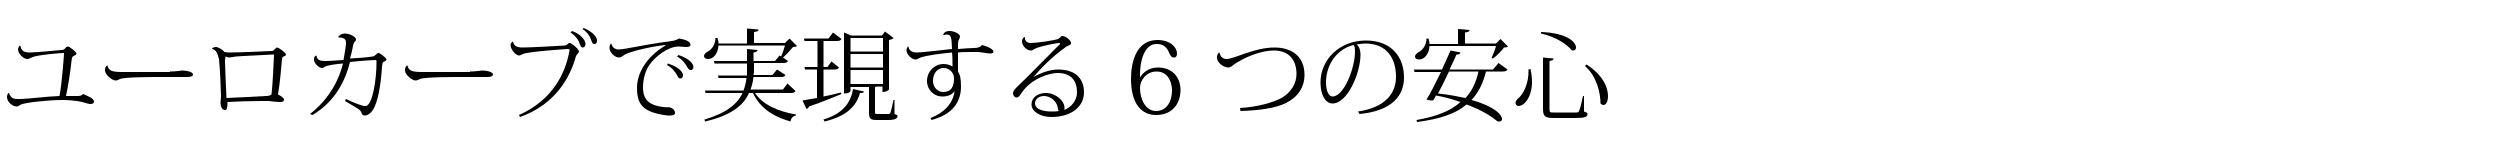
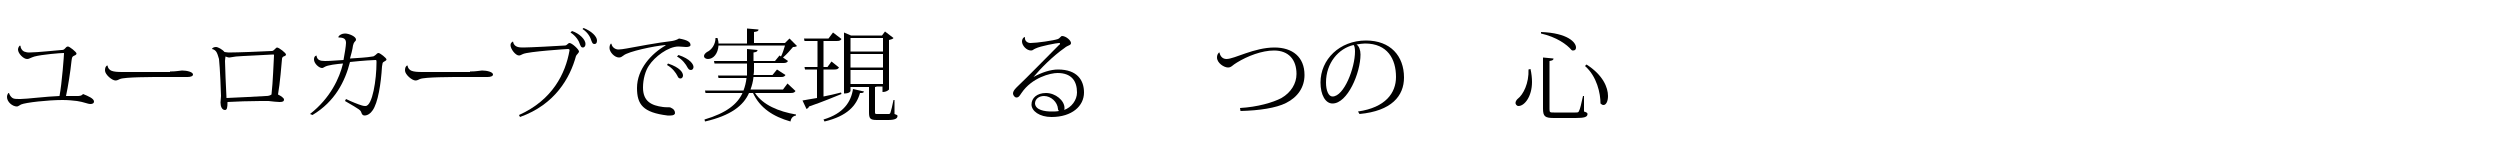
<svg xmlns="http://www.w3.org/2000/svg" version="1.1" id="レイヤー_1" x="0px" y="0px" width="500px" height="30px" viewBox="0 0 500 30" style="enable-background:new 0 0 500 30;" xml:space="preserve">
  <g>
    <g>
      <path d="M4.1,9.2c0,0.4,0.3,0.9,0.7,1.1c0.3,0.1,0.6,0.2,1,0.2c1.6,0,6.2-0.5,6.5-0.5c0.4,0,0.5-0.1,0.7-0.3    c0.2-0.2,0.3-0.4,0.6-0.4c0.3,0,1.7,1.1,1.7,1.4c0,0.3-0.4,0.4-0.6,0.5c-0.3,0.2-0.3,0.3-0.4,1c-0.2,2-0.7,5.2-1.1,7    c0.6,0,1.5,0,2.1,0c0.6,0,1,0,1.3-0.4c1,0.4,2.2,0.9,2.2,1.5c0,0.4-0.4,0.5-0.7,0.5c-0.6,0-1.3-0.4-2.7-0.6    c-0.8-0.1-1.8-0.2-2.9-0.2c-2.9,0-7.4,0.5-8.3,0.9c-0.2,0.1-0.6,0.4-0.8,0.4c-0.9,0-2-0.9-2-1.9c0-0.3,0.1-0.6,0.3-0.8l0.1,0    c0.1,0.4,0.4,0.8,0.7,1c0.3,0.2,0.8,0.2,1.3,0.2h0.3c1.2,0,5.1-0.5,7.8-0.6c0.5-2.6,0.9-8.2,0.9-8.5c0-0.1,0-0.1-0.1-0.1    c-0.6,0-4.3,0.3-5.8,0.7c-0.3,0.1-0.6,0.2-0.8,0.3c-0.2,0.1-0.4,0.2-0.7,0.2c-0.7,0-1.8-1.1-1.8-1.9c0-0.3,0.2-0.7,0.4-0.8    L4.1,9.2z" />
      <path d="M34,14.3c1.3,0,2.1-0.2,2.4-0.2c1,0,2.2,0.3,2.2,0.8c0,0.3-0.4,0.5-1.1,0.5c-0.4,0-0.8,0-1.2,0c-0.9,0-2.4,0-3.6,0    c-2.4,0-7.7,0-8.7,0.4c-0.3,0.1-0.5,0.3-0.9,0.3c-0.7,0-2.1-1.2-2.1-2c0-0.5,0.1-0.8,0.4-1l0.1,0c0.2,1.1,1,1.3,3,1.3H34z" />
      <path d="M42.4,9.8c0.1-0.3,0.5-0.4,0.8-0.4c0.4,0,1.3,0.5,1.7,1c0.2,0,0.5,0.1,0.8,0.1c1.8,0,6.9-0.2,8.6-0.3    c0.3,0,0.4-0.1,0.6-0.3c0.2-0.2,0.4-0.4,0.5-0.4c0.4,0,1.8,1.1,1.8,1.4c0,0.2-0.2,0.3-0.5,0.4c-0.2,0.1-0.3,0.3-0.3,0.5    c-0.1,1.1-0.4,4.9-0.8,7.1c0.6,0.3,1.2,0.7,1.2,1c0,0.4-0.3,0.5-0.9,0.5c-0.5,0-1.3-0.1-2.2-0.2c-0.4,0-1,0-1.6,0    c-2.1,0-4.9,0.1-6.6,0.2c0,1.1-0.1,1.6-0.5,1.6c-0.6,0-0.9-0.7-0.9-1.5c0-0.2,0.1-1.1,0.1-1.3c0-0.6-0.2-5.7-0.4-7.4    C43.5,10.9,43.4,10,42.4,9.8L42.4,9.8z M45.9,11.5c-0.3,0-0.5-0.1-0.8-0.2c0,0.2-0.1,0.5-0.1,0.9c0,1.1,0.2,5.4,0.3,7.4    c2.2-0.1,6.4-0.3,7.9-0.4c0.5,0,0.8-0.1,1.1-0.3c0.3-2.6,0.4-6.3,0.5-7.8c0-0.2,0-0.2-0.2-0.2c-1.3,0.1-6.5,0.3-7.4,0.4L45.9,11.5    z" />
      <path d="M67.7,7.3C67.9,7,68.4,6.7,69,6.7c0.8,0,2.2,0.6,2.2,1.2c0,0.2-0.1,0.3-0.3,0.5c-0.1,0.1-0.2,0.3-0.3,0.7    c-0.1,0.8-0.4,1.9-0.6,2.6c1.6-0.1,3.4-0.2,4.5-0.4c0.3,0,0.4-0.2,0.6-0.3c0.2-0.2,0.4-0.4,0.6-0.4c0.3,0,1.6,1,1.6,1.3    c0,0.2-0.3,0.3-0.6,0.5c-0.2,0.1-0.2,0.3-0.3,0.9c-0.2,3.4-0.8,7.3-1.9,8.8c-0.4,0.6-1,1-1.6,1c-0.3,0-0.5-0.2-0.6-0.5    C72.1,22,72.1,22,69,20.2l0.2-0.4c1,0.5,2.5,1.1,3.2,1.3c0.3,0.1,0.5,0.1,0.7,0.1c1.4,0,2.2-5.3,2.2-8.7c0-0.4,0-0.5-0.2-0.5    c-0.2,0-2.4,0.1-5.1,0.4c-1,3.9-3,7.9-7.5,10.6L62,22.8c4.1-3.2,5.9-7.2,6.6-10.1c-1.2,0.1-3.1,0.3-3.7,0.7    c-0.2,0.1-0.3,0.2-0.5,0.2c-0.6,0-1.6-0.9-1.6-1.7c0-0.4,0.1-0.7,0.5-0.8c0.1,0.9,0.7,1.1,1.7,1.1c0.5,0,0.9,0,3.7-0.2    c0.2-1,0.5-2.9,0.5-3.4c0-0.8-0.4-1.1-1.5-1.1L67.7,7.3z" />
      <path d="M94,14.3c1.3,0,2.1-0.2,2.4-0.2c1,0,2.2,0.3,2.2,0.8c0,0.3-0.4,0.5-1.1,0.5c-0.4,0-0.8,0-1.2,0c-0.9,0-2.4,0-3.6,0    c-2.4,0-7.7,0-8.7,0.4c-0.3,0.1-0.5,0.3-0.9,0.3c-0.7,0-2.1-1.2-2.1-2c0-0.5,0.1-0.8,0.4-1l0.1,0c0.2,1.1,1,1.3,3,1.3H94z" />
      <path d="M103.8,23c6.7-3,9.3-8.3,10.1-12.9c0,0,0-0.1,0-0.1c0-0.1-0.1-0.2-0.3-0.2c-0.2,0-7.9,0.5-9,1c-0.3,0.1-0.5,0.3-0.8,0.3    c-0.7,0-1.7-1.3-1.7-2.1c0-0.4,0.3-0.6,0.5-0.7l0,0c0.2,1.2,1.3,1.2,2.1,1.2c1.1,0,7-0.3,8.3-0.4c0.4,0,0.6-0.5,0.9-0.5    c0.5,0,1.9,1.3,1.9,1.7c0,0.2-0.2,0.3-0.3,0.5c-0.1,0.1-0.2,0.2-0.3,0.4c-1.2,4.4-4.2,9.7-11.2,12.2L103.8,23z M114.4,6.2    c1.5,0.5,2.7,1.7,2.7,2.6c0,0.5-0.3,0.7-0.5,0.7c-0.3,0-0.4-0.1-0.6-0.6c-0.2-0.7-0.8-1.7-1.9-2.4L114.4,6.2z M116.7,5.6    c1.6,0.6,2.7,1.7,2.7,2.5c0,0.5-0.2,0.7-0.5,0.7c-0.3,0-0.4-0.1-0.6-0.6c-0.2-0.7-0.7-1.7-1.8-2.4L116.7,5.6z" />
      <path d="M122.3,8.8c0.1,0.6,0.7,1.1,1.4,1.1c0.3,0,1.1-0.1,1.6-0.2c1.6-0.3,6.4-1.2,9.1-1.5c0.6-0.1,1.1-0.3,1.4-0.5    c1.7,0.3,2.3,0.7,2.3,1.3c0,0.3-0.4,0.4-0.9,0.4c-0.4,0-1-0.1-1.5-0.1c-2.1,0-4.8,2.1-5.9,3.8c-0.7,1-1.2,2.7-1.2,4.4    c0,2.8,1.7,3.6,4,3.9c0.6,0.1,1.3,0,1.5,0.1c0.7,0.3,0.9,0.7,0.9,1.1c0,0.3-0.3,0.5-0.9,0.5c-0.2,0-0.4,0-0.6,0    c-4.9-0.6-6.1-2.2-6.1-5.5c0-3.8,2.9-6.9,5.7-8.5l0-0.1c-2.3,0.2-7.5,1.3-8.4,2.1c-0.3,0.2-0.5,0.4-0.9,0.4    c-0.9,0-1.9-1.1-1.9-1.9c0-0.4,0.1-0.7,0.3-0.9L122.3,8.8z M133.6,12.7c2.4,0.8,3,1.8,3,2.4c0,0.3-0.2,0.6-0.5,0.6    c-0.3,0-0.5-0.2-0.6-0.5c-0.3-0.6-1-1.6-2.1-2.2L133.6,12.7z M135.7,11c2.4,0.8,3,1.9,3,2.4c0,0.3-0.2,0.6-0.5,0.6    c-0.4,0-0.5-0.2-0.7-0.5c-0.3-0.6-1-1.6-2.1-2.2L135.7,11z" />
      <path d="M159.1,18.2c-0.2,0.3-0.4,0.4-1,0.4H151c1.6,2.4,4.7,3.7,8.2,4.3l0,0.2c-0.6,0.1-1,0.5-1.1,1.2c-3.5-1-6.1-2.7-7.5-5.7    h-0.8c-1.1,2.5-3.6,4.5-8.8,5.7l-0.1-0.4c4.4-1.3,6.6-3.1,7.6-5.3h-7.4l-0.1-0.5h7.7c0.3-0.8,0.5-1.6,0.6-2.5h-5.6l-0.1-0.5h5.8    c0-0.4,0-0.9,0-1.3v-1.1h-6.5l-0.1-0.5h6.6V9.8l2.1,0.2c0,0.3-0.2,0.4-0.8,0.5v1.7h4.3l0.9-1.1l0.3,0.2c0.3-0.6,0.6-1.5,0.8-2.2    h-13.3c-0.1,1.6-1,2.7-2.1,2.7c-0.4,0-0.8-0.2-0.8-0.6c0-0.3,0.3-0.6,0.6-0.8c0.9-0.4,1.7-1.5,1.7-2.8l0.4,0    c0.1,0.4,0.2,0.7,0.2,1.1h5.7v-3l2.3,0.2c0,0.3-0.2,0.4-0.9,0.5v2.2h6.2l0.9-0.9l1.5,1.5c-0.1,0.1-0.4,0.2-0.8,0.2    c-0.5,0.6-1.3,1.5-2,2.1l1,0.7c-0.2,0.3-0.4,0.4-0.9,0.4h-5.9v1.1c0,0.4,0,0.9-0.1,1.3h3.8l0.9-1.1l1.7,1.1    c-0.2,0.3-0.4,0.4-0.9,0.4h-5.5c-0.1,0.9-0.3,1.7-0.6,2.5h6.5l0.9-1.2L159.1,18.2z" />
      <path d="M164.7,19.3c1.1-0.2,2.3-0.5,3.5-0.8l0.1,0.3c-1.5,0.6-3.6,1.5-6.5,2.5c-0.1,0.3-0.3,0.4-0.5,0.5l-0.8-1.7    c0.6-0.1,1.6-0.3,2.9-0.5v-5.7H161l-0.1-0.5h2.6V8.2h-2.6l-0.1-0.5h4.9l0.9-1.2l1.7,1.3c-0.2,0.3-0.4,0.4-1,0.4h-2.6v5.2h0.8    l0.8-1.1l1.5,1.2c-0.2,0.3-0.4,0.4-0.9,0.4h-2.2V19.3z M172.8,18.3c-0.1,0.3-0.3,0.3-0.8,0.3c-0.7,2.5-2.5,4.6-7.1,5.7l-0.2-0.4    c4-1.2,5.5-3.5,5.9-6.1L172.8,18.3z M178.9,20.1l0,2.7c0.5,0.2,0.6,0.2,0.6,0.4c0,0.5-0.5,0.8-1.9,0.8h-2.2    c-1.4,0-1.6-0.3-1.6-1.6v-5h-3.7v0.8c0,0-0.1,0.5-1.3,0.5V6.5l1.4,0.6h6.2l0.6-0.8l1.7,1.3c-0.1,0.2-0.5,0.3-0.9,0.4v9.9    c0,0-0.4,0.5-1.3,0.5v-1.1h-1.1c-0.1,0-0.2,0.1-0.4,0.1v4.9c0,0.5,0,0.5,0.5,0.5h2.1c0.3,0,0.4,0,0.5-0.3s0.4-1.4,0.6-2.5H178.9z     M176.6,7.6h-6.5v2.7h6.5V7.6z M176.6,13.5v-2.7h-6.5v2.7H176.6z M170.1,16.8h6.5V14h-6.5V16.8z" />
-       <path d="M188.6,7c0.2-0.5,0.6-0.8,1.3-0.8c1,0,2.1,0.6,2.1,1.1c0,0.3-0.2,0.5-0.3,0.8c-0.1,0.2-0.1,0.7-0.1,1.7    c1.3-0.1,2.6-0.2,3.2-0.2c0.8,0,1.3-0.2,1.6-0.6c1.1,0.3,2.3,0.8,2.3,1.4c0,0.2-0.3,0.3-0.6,0.3c-0.6,0-1.4-0.2-2.4-0.3    c-0.3,0-0.8,0-1.3,0c-0.9,0-2,0-2.8,0.1c0,0.5,0,3.2,0,3.8c0.4,0.6,0.6,1.4,0.6,3c0,3.1-1.7,5.6-5.9,6.7l-0.2-0.4    c3.1-1.2,4.6-3.3,4.8-5.4c-0.4,0.7-1.3,1.1-2.4,1.1c-1.8,0-3.1-1.4-3.1-3.1c0-1.9,1.5-3.4,3.3-3.4c0.7,0,1.3,0.2,1.8,0.5    c0-1,0-2.1-0.1-2.8c-2.1,0.2-4.7,0.5-6.3,1c-0.5,0.2-0.6,0.4-1,0.4c-0.7,0-1.8-1-1.8-1.8c0-0.3,0.1-0.6,0.3-0.8h0.1    c0,0.3,0.2,1.2,1.7,1.2c1,0,5.9-0.6,7-0.7c-0.1-2.4-0.1-2.9-1.2-2.9C189,7,188.8,7,188.6,7L188.6,7z M190.8,15.6    c0-0.8-0.7-2-2.1-2c-1.1,0-2.1,0.9-2.1,2.6c0,1.4,1.1,2.2,2,2.2C190.3,18.4,190.8,17.3,190.8,15.6z" />
      <path d="M206.7,15.4c1.6-0.9,3.4-1.5,4.9-1.5c3.9,0,5.2,2.2,5.2,4.6c0,2.7-2.4,4.9-6.5,4.9c-2.4,0-4-1.2-4-2.5    c0-1.3,1.1-2.3,2.9-2.3c1.9,0,3.7,1.5,3.7,3c0,0.2,0,0.3-0.1,0.4c1.5-0.5,2.6-2,2.6-3.5c0-2.3-1.1-3.9-3.9-3.9    c-1.4,0-5.1,0.9-7.2,4c-0.3,0.4-0.5,0.9-1,0.9c-0.4,0-0.7-0.5-0.7-0.8c0-0.6,0.7-1.2,1-1.5c1.7-1.6,5.8-5.8,8.2-8.2    c0.2-0.1,0.2-0.2,0.2-0.3c0-0.1-0.1-0.1-0.2-0.1c-0.4,0-3.7,0.6-4.7,1.1c-0.5,0.2-0.5,0.4-0.9,0.4c-0.9,0-1.8-1-1.8-1.8    c0-0.3,0.1-0.7,0.5-0.9l0.1,0.1c-0.1,0.6,0.4,1.1,1.1,1.1c1.2,0,4.7-0.5,5.5-0.8c0.3-0.1,0.6-0.6,0.8-0.6c0.8,0,1.8,0.9,1.8,1.4    c0,0.5-0.6,0.4-1.3,1C210.6,11.2,208.1,13.7,206.7,15.4L206.7,15.4z M210.3,22.3c0.5,0,1,0,1.5-0.1c-0.1-0.1-0.2-0.2-0.2-0.4    c-0.1-1.4-1.4-2.6-2.8-2.6c-1,0-1.8,0.6-1.8,1.5C207.1,22,208.9,22.3,210.3,22.3z" />
-       <path d="M228,15.5c0.7-1.2,2-2,3.6-2c2.8,0,4.5,1.9,4.5,4.5c0,2.8-1.7,5-4.9,5c-2.7,0-5-2-5-7.2c0-3.5,1.1-7.8,5.3-7.8    c2.6,0,3.9,1.5,3.9,2.7c0,0.5-0.2,0.8-0.6,0.8c-0.5,0-0.7-0.3-1-1c-0.4-1-1.1-1.7-2.4-1.7C228.8,8.7,227.9,12.4,228,15.5L228,15.5    z M231.3,14.3c-2,0-3.3,1.7-3.3,3.3c0,2.2,1.1,4.6,3.2,4.6c2.2,0,3.2-2,3.2-4.1C234.4,17.1,234,14.3,231.3,14.3z" />
      <path d="M248,21.6c3.5-0.2,6.6-1.1,8.3-2c1.9-1.1,3-2.9,3-4.8c0-2.9-1.6-4.7-4.5-4.7c-2.4,0-5.3,1.1-7.4,2.4c-0.9,0.5-1.1,1-1.8,1    c-0.8,0-2.2-0.9-2.2-2c0-0.4,0.1-0.7,0.4-1l0.1,0c0.1,0.6,0.5,1.3,1.4,1.3c1.6,0,5.5-2.3,9.6-2.3c3.6,0,6,1.9,6,5.5    c0,2.4-1.3,4.4-3.7,5.6c-2,1-5.3,1.5-9.1,1.6L248,21.6z" />
      <path d="M271.6,22.3c5.5-0.8,7.6-3.7,7.6-6.9c0-3.6-1.7-6.7-6.2-6.7c-0.4,0-1.2,0.1-1.7,0.2c0.5,0.3,0.8,1.1,0.8,2    c0,3.7-2.6,9.8-5.6,9.8c-1.4,0-2.4-1.7-2.4-4.2c0-4.6,3.8-8.4,9.1-8.4c4.9,0,7.6,3.1,7.6,7.4c0,3.7-2.5,6.7-8.9,7.3L271.6,22.3z     M270.7,9c-3,0.7-5.5,3.6-5.5,7.5c0,1.6,0.5,2.8,1.3,2.8c2.3,0,4.5-5.7,4.5-9C271,9.7,270.9,9.1,270.7,9z" />
-       <path d="M299.7,12.6l1.8,1.3c-0.2,0.3-0.4,0.4-1,0.4h-3.3c-0.6,2.4-1.5,4.2-2.9,5.7c4.7,1.3,6.1,3,6.1,3.8c0,0.3-0.2,0.5-0.6,0.5    c-0.1,0-0.3,0-0.4-0.1c-1.2-1-3.3-2.3-6.1-3.3c-2.1,1.8-5.2,2.9-9.9,3.5l-0.1-0.4c4-0.7,6.8-1.8,8.8-3.6c-1.5-0.5-3.1-1-4.9-1.3    l-0.5,0.9c-0.1,0.1-0.3,0.1-0.4,0.1c-0.3,0-0.6-0.1-1-0.2c0.8-1.2,1.9-3.5,2.9-5.5h-5.3l-0.1-0.5h5.6c0.7-1.5,1.3-2.9,1.7-3.8    l2,0.4c-0.1,0.3-0.3,0.4-0.8,0.4c-0.3,0.7-0.8,1.8-1.4,3h8.7L299.7,12.6z M298.3,11.6c0.3-0.6,0.7-1.6,0.9-2.4h-13.3    c-0.1,1.6-1,2.7-2.1,2.7c-0.4,0-0.8-0.2-0.8-0.6c0-0.3,0.3-0.6,0.6-0.8c0.9-0.4,1.7-1.5,1.7-2.8l0.4,0c0.1,0.4,0.2,0.7,0.2,1.1    h5.7v-3l2.3,0.2c0,0.3-0.2,0.4-0.9,0.5v2.2h6.2l0.9-0.9l1.5,1.5c-0.1,0.1-0.4,0.2-0.8,0.2c-0.5,0.7-1.5,1.7-2.2,2.2L298.3,11.6z     M289.8,14.3c-0.7,1.5-1.5,3.1-2.2,4.4c2.1,0.2,4,0.6,5.5,0.9c1.3-1.4,2.1-3.1,2.6-5.3H289.8z" />
-       <path d="M306.1,13.8c0.2,0.9,0.3,1.8,0.3,2.6c0,2.9-1.5,4.8-2.7,4.8c-0.4,0-0.6-0.4-0.6-0.6c0-0.3,0.2-0.6,0.4-0.8    c1.2-0.9,2.3-3.2,2.2-5.9L306.1,13.8z M308.2,6.4c5.4,0.2,7,2.1,7,3.1c0,0.4-0.2,0.6-0.6,0.6c-0.1,0-0.2,0-0.3-0.1    c-0.9-1.1-3-2.6-6.1-3.3L308.2,6.4z M308.6,11.5l2.1,0.2c0,0.3-0.2,0.4-0.8,0.5v9.6c0,0.7,0.1,0.7,0.9,0.7h4.3    c0.4,0,0.6,0,0.7-0.3c0.2-0.3,0.5-1.6,0.8-3h0.2l0,3.1c0.6,0.2,0.7,0.3,0.7,0.5c0,0.6-0.6,0.8-2.4,0.8h-4.3    c-1.8,0-2.2-0.3-2.2-1.9V11.5z M317.3,12.9c3.3,2.1,4.3,4.6,4.3,6.3c0,1.1-0.4,1.8-0.9,1.8c-0.2,0-0.4-0.1-0.6-0.3    c0-2-0.7-5.4-3.1-7.5L317.3,12.9z" />
+       <path d="M306.1,13.8c0.2,0.9,0.3,1.8,0.3,2.6c0,2.9-1.5,4.8-2.7,4.8c-0.4,0-0.6-0.4-0.6-0.6c0-0.3,0.2-0.6,0.4-0.8    c1.2-0.9,2.3-3.2,2.2-5.9L306.1,13.8z M308.2,6.4c5.4,0.2,7,2.1,7,3.1c0,0.4-0.2,0.6-0.6,0.6c-0.1,0-0.2,0-0.3-0.1    c-0.9-1.1-3-2.6-6.1-3.3L308.2,6.4z M308.6,11.5l2.1,0.2c0,0.3-0.2,0.4-0.8,0.5v9.6c0,0.7,0.1,0.7,0.9,0.7h4.3    c0.4,0,0.6,0,0.7-0.3c0.2-0.3,0.5-1.6,0.8-3h0.2l0,3.1c0.6,0.2,0.7,0.3,0.7,0.5c0,0.6-0.6,0.8-2.4,0.8h-4.3    c-1.8,0-2.2-0.3-2.2-1.9z M317.3,12.9c3.3,2.1,4.3,4.6,4.3,6.3c0,1.1-0.4,1.8-0.9,1.8c-0.2,0-0.4-0.1-0.6-0.3    c0-2-0.7-5.4-3.1-7.5L317.3,12.9z" />
    </g>
  </g>
</svg>